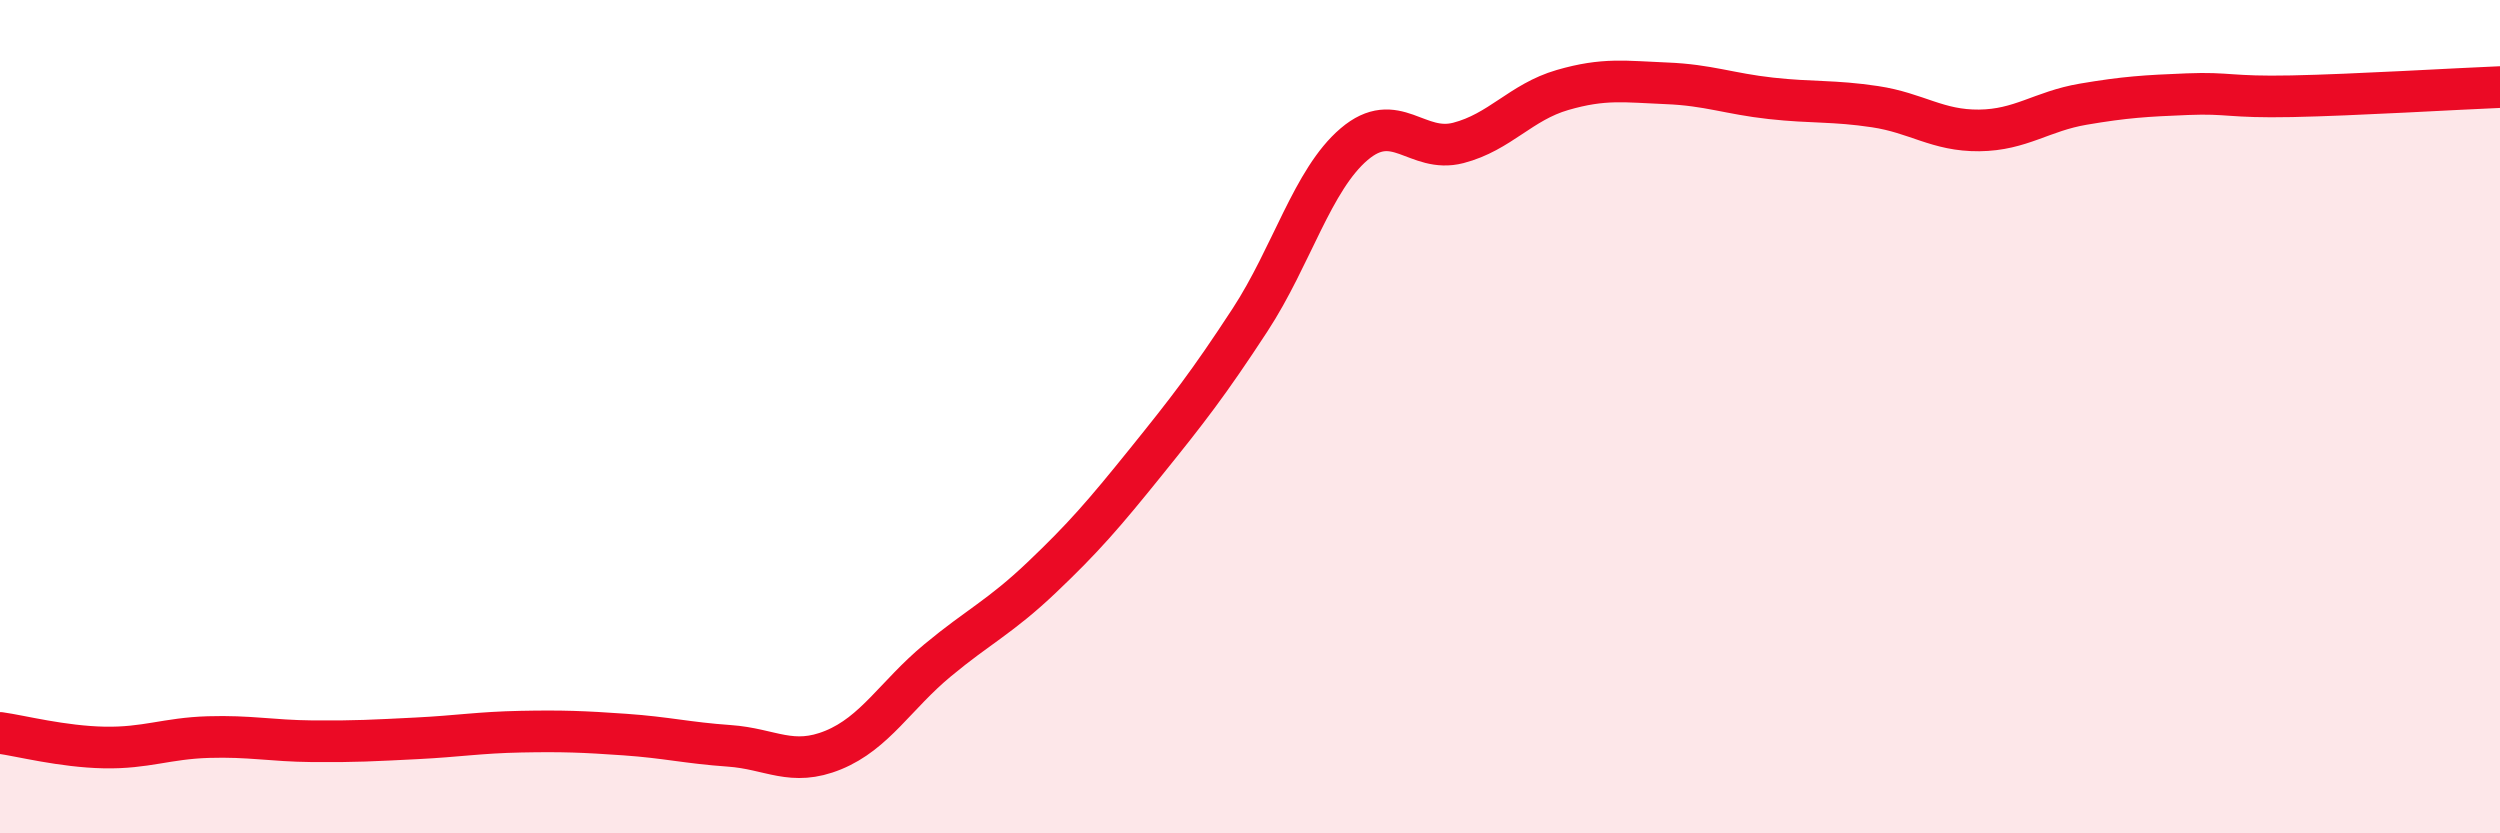
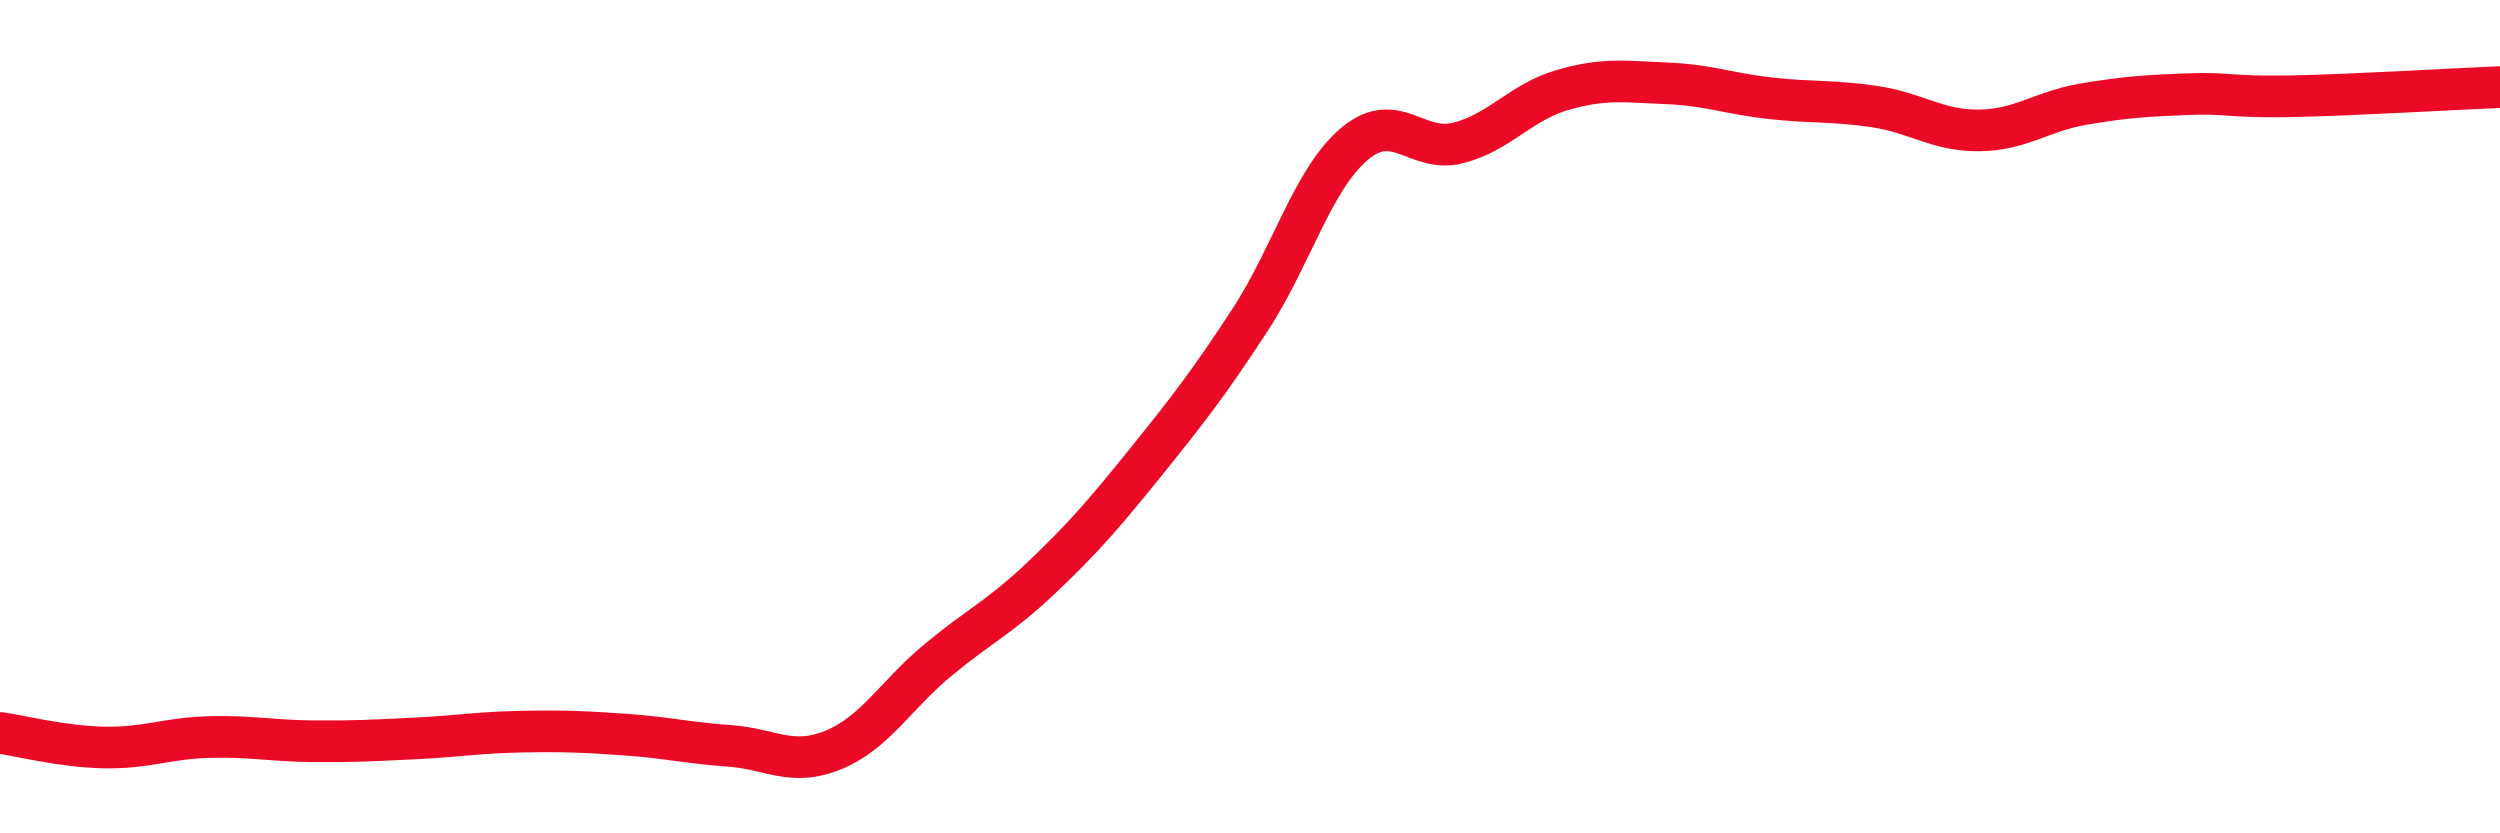
<svg xmlns="http://www.w3.org/2000/svg" width="60" height="20" viewBox="0 0 60 20">
-   <path d="M 0,17.59 C 0.5,17.66 1.5,17.92 2.5,17.94 C 3.5,17.96 4,17.72 5,17.69 C 6,17.66 6.5,17.78 7.5,17.79 C 8.5,17.8 9,17.77 10,17.72 C 11,17.67 11.5,17.58 12.5,17.56 C 13.5,17.54 14,17.56 15,17.63 C 16,17.7 16.5,17.83 17.5,17.9 C 18.5,17.97 19,18.41 20,18 C 21,17.59 21.5,16.68 22.5,15.85 C 23.5,15.02 24,14.81 25,13.86 C 26,12.91 26.5,12.33 27.5,11.09 C 28.5,9.85 29,9.21 30,7.68 C 31,6.15 31.5,4.31 32.5,3.46 C 33.5,2.61 34,3.69 35,3.43 C 36,3.17 36.5,2.45 37.5,2.16 C 38.5,1.87 39,1.96 40,2 C 41,2.04 41.5,2.25 42.5,2.36 C 43.5,2.47 44,2.41 45,2.56 C 46,2.71 46.5,3.14 47.5,3.13 C 48.5,3.12 49,2.67 50,2.5 C 51,2.33 51.5,2.3 52.5,2.26 C 53.5,2.22 53.5,2.34 55,2.31 C 56.5,2.28 59,2.13 60,2.09L60 20L0 20Z" fill="#EB0A25" opacity="0.1" stroke-linecap="round" stroke-linejoin="round" />
  <path d="M 0,17.59 C 0.5,17.66 1.5,17.92 2.5,17.94 C 3.5,17.96 4,17.72 5,17.69 C 6,17.66 6.5,17.78 7.5,17.79 C 8.5,17.8 9,17.77 10,17.72 C 11,17.67 11.5,17.58 12.5,17.56 C 13.5,17.54 14,17.56 15,17.63 C 16,17.7 16.5,17.83 17.5,17.9 C 18.5,17.97 19,18.41 20,18 C 21,17.59 21.5,16.68 22.5,15.85 C 23.5,15.02 24,14.81 25,13.86 C 26,12.91 26.5,12.33 27.5,11.09 C 28.5,9.85 29,9.21 30,7.68 C 31,6.15 31.5,4.31 32.5,3.46 C 33.5,2.61 34,3.69 35,3.43 C 36,3.17 36.5,2.45 37.5,2.16 C 38.5,1.87 39,1.96 40,2 C 41,2.04 41.5,2.25 42.5,2.36 C 43.5,2.47 44,2.41 45,2.56 C 46,2.71 46.5,3.14 47.5,3.13 C 48.5,3.12 49,2.67 50,2.5 C 51,2.33 51.5,2.3 52.5,2.26 C 53.5,2.22 53.5,2.34 55,2.31 C 56.5,2.28 59,2.13 60,2.09" stroke="#EB0A25" stroke-width="1" fill="none" stroke-linecap="round" stroke-linejoin="round" />
</svg>